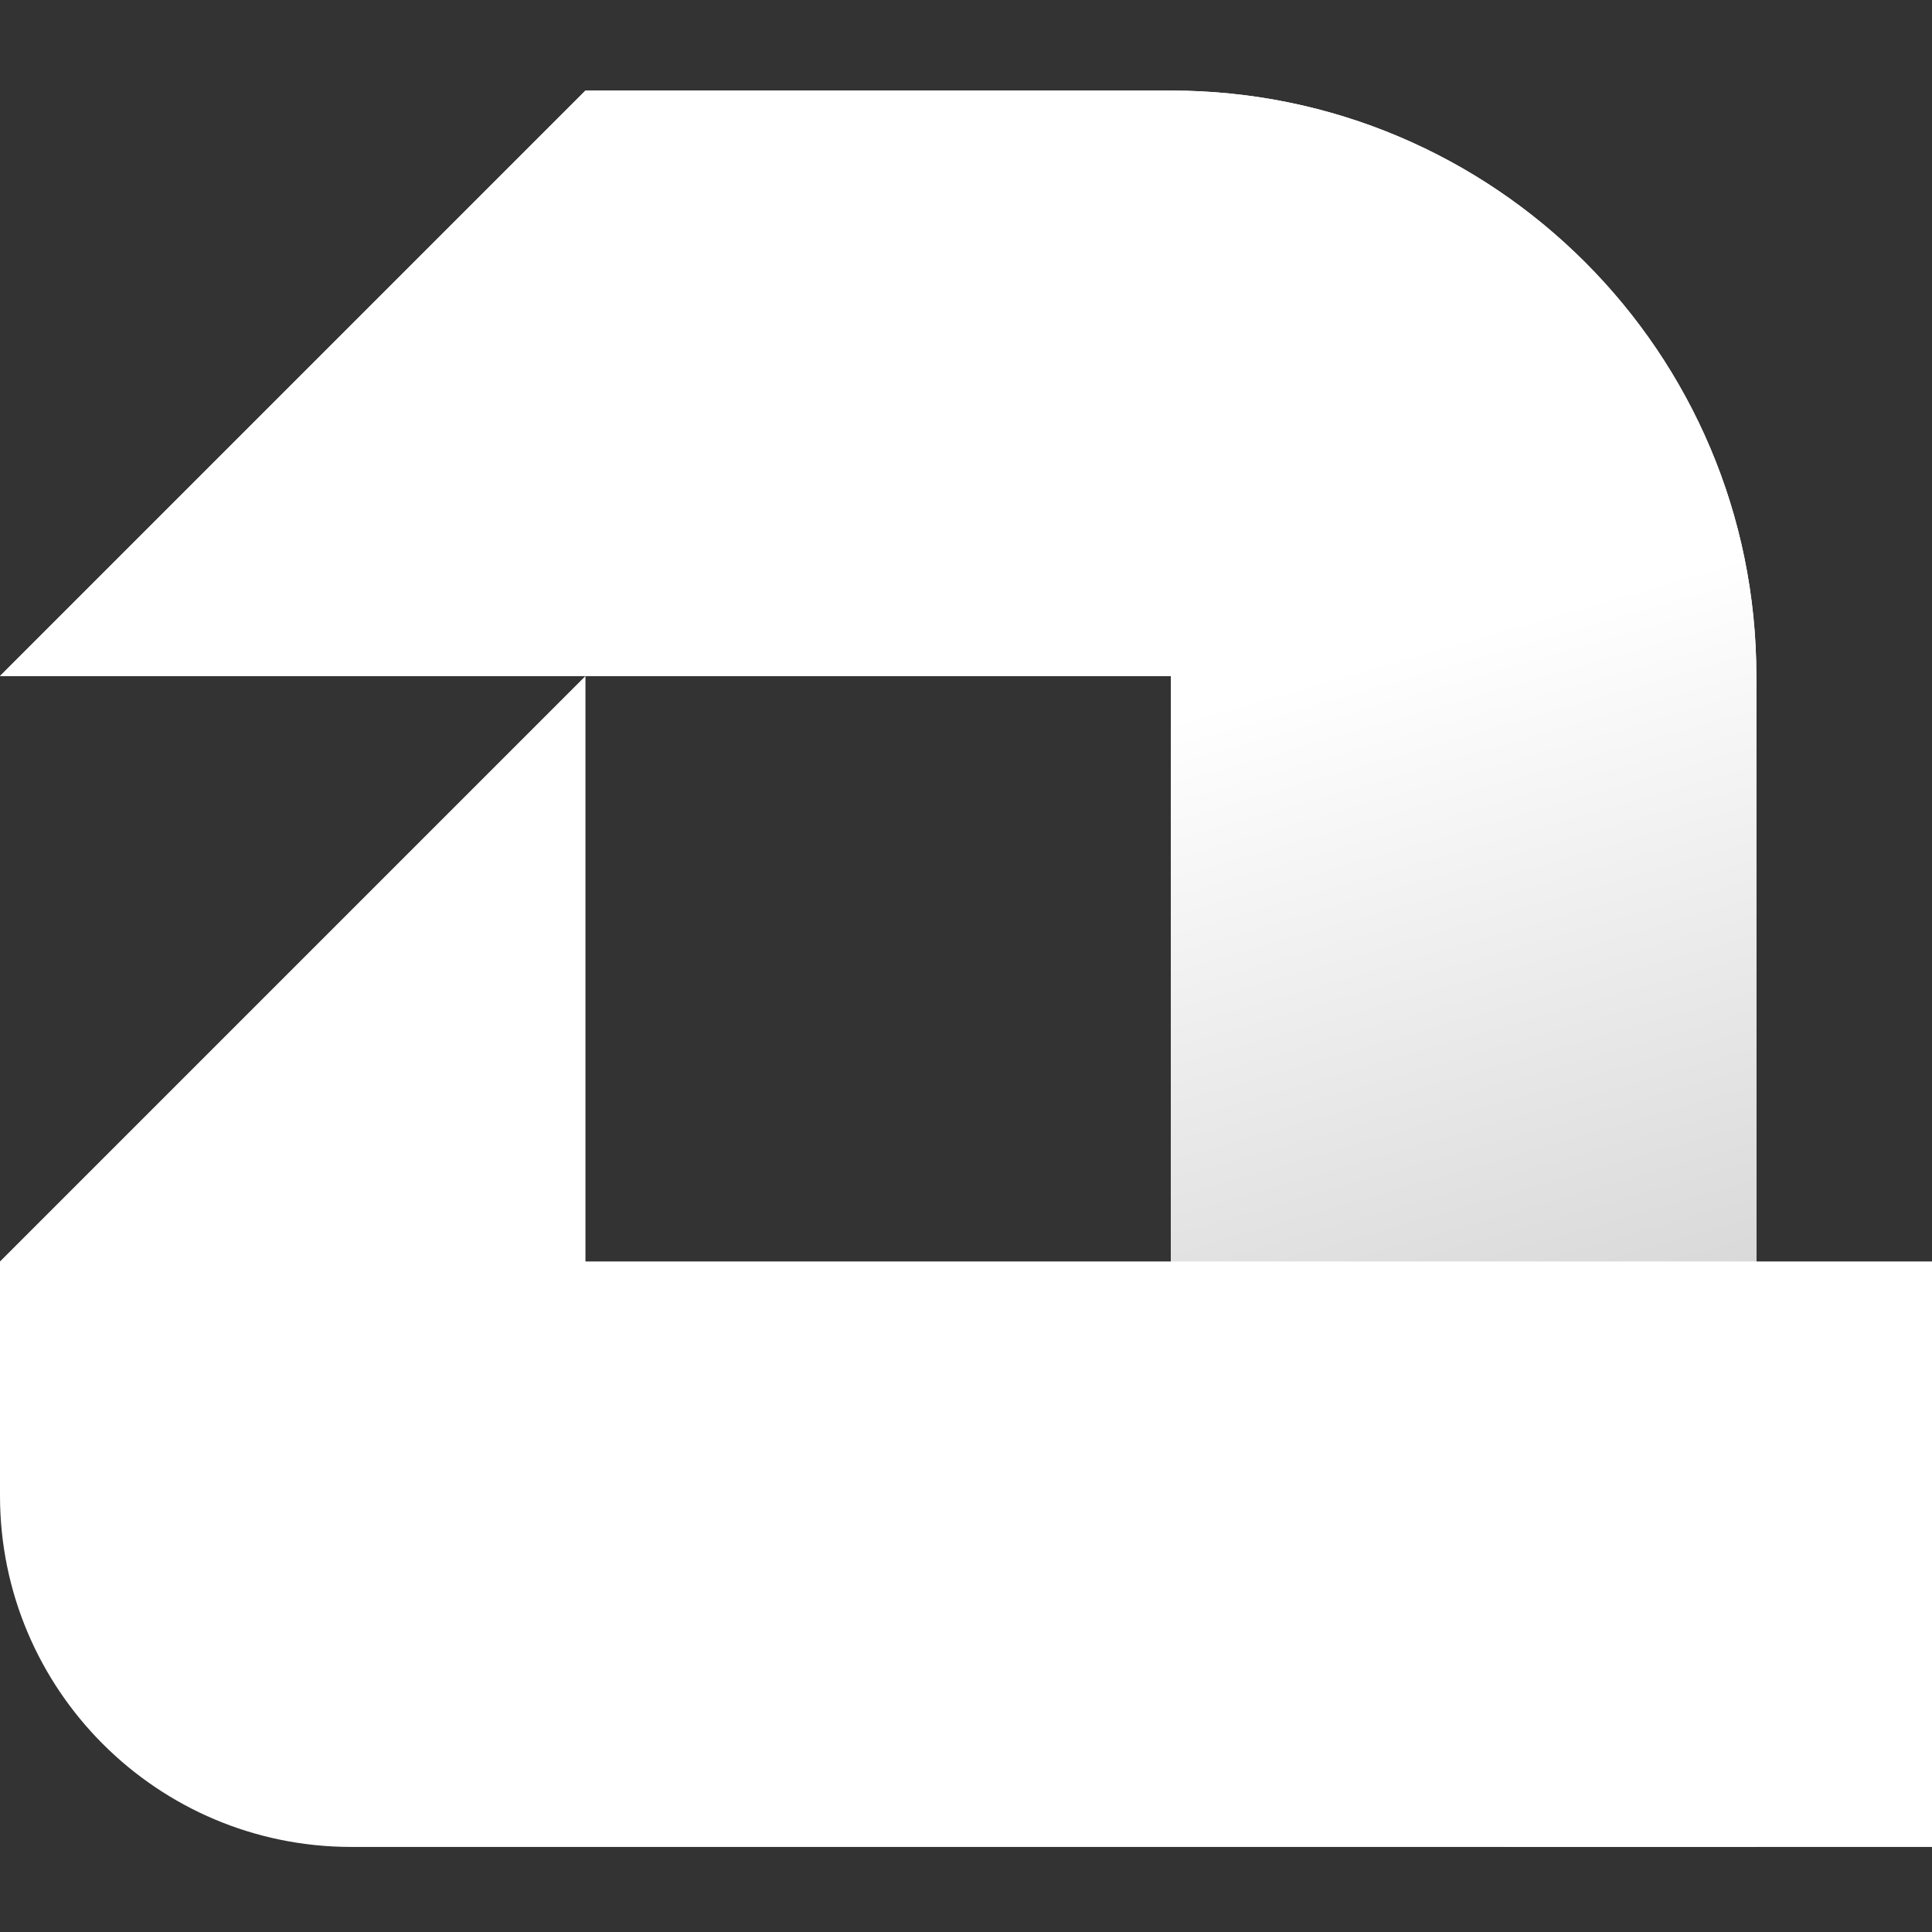
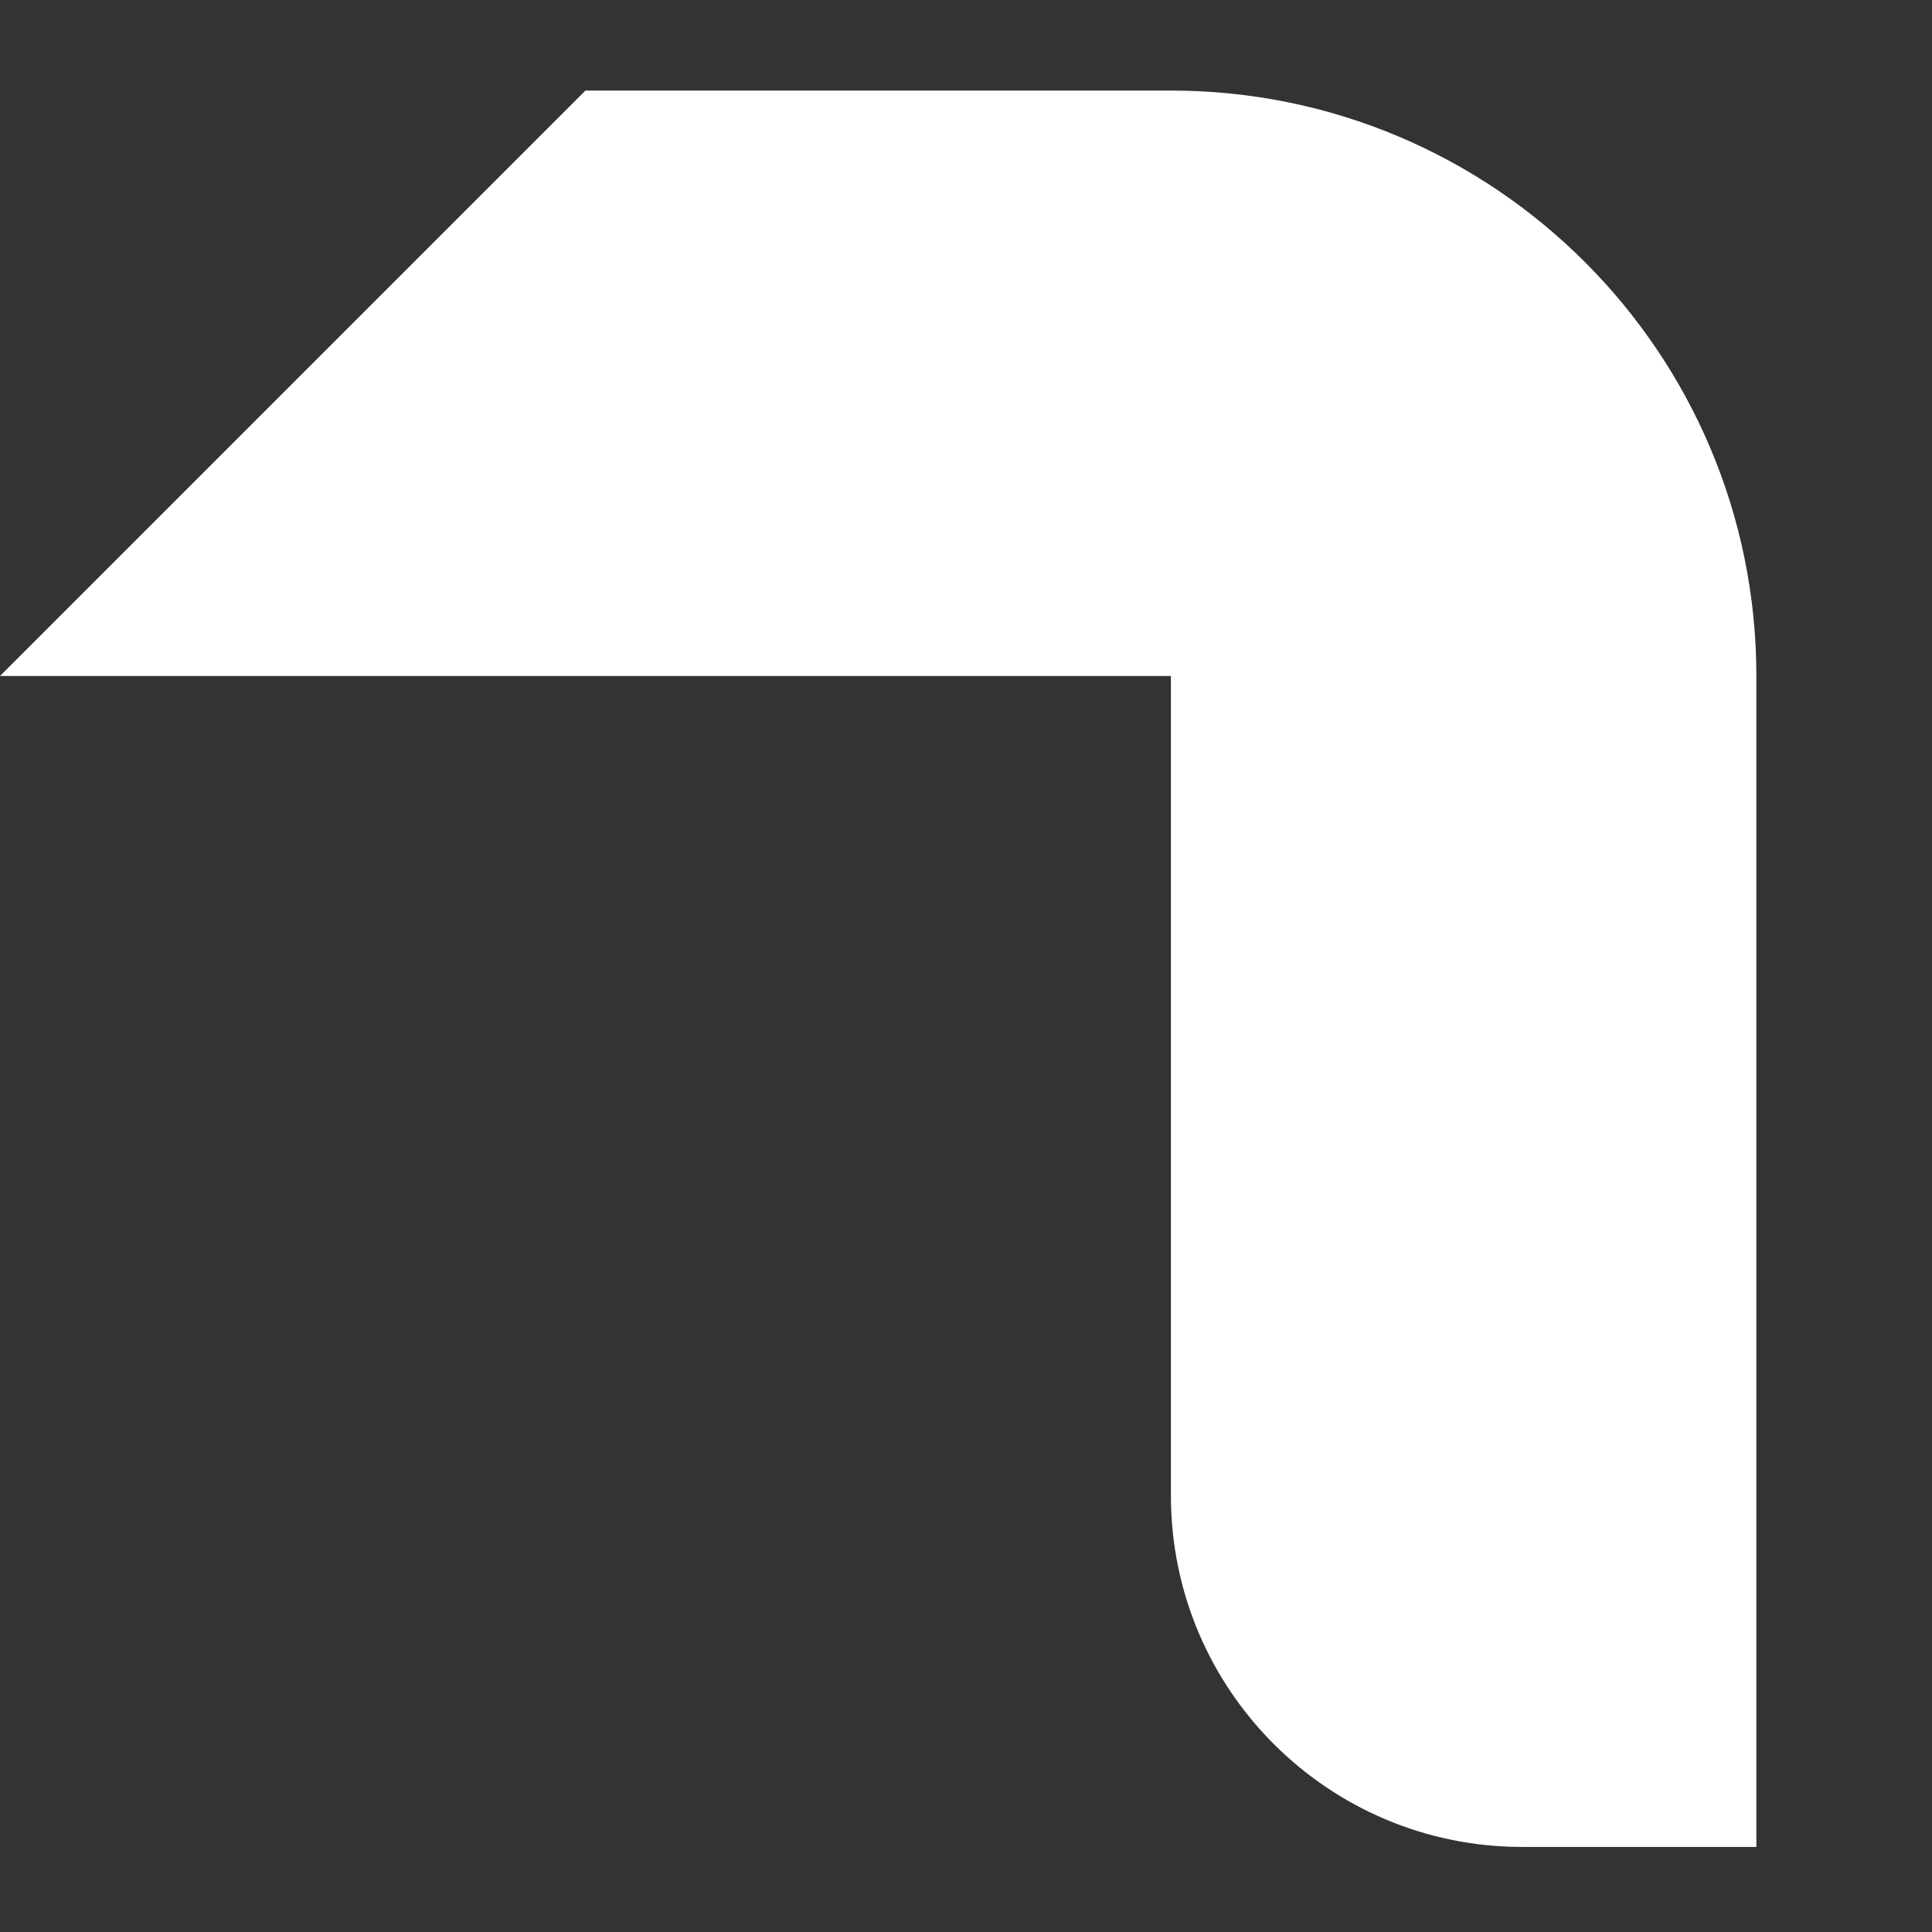
<svg xmlns="http://www.w3.org/2000/svg" width="32" height="32" viewBox="0 0 32 32" fill="none">
  <rect x="0" y="0" width="32" height="32" fill="#333333" stroke="none" />
  <path d="M29.091 30.591V11.197C29.091 5.841 24.749 1.5 19.394 1.5H9.697L0 11.197H19.394V24.773C19.394 27.986 21.999 30.591 25.212 30.591H29.091Z" fill="white" />
-   <path d="M29.091 30.591V11.197C29.091 5.841 24.749 1.5 19.394 1.5H9.697L0 11.197H19.394V24.773C19.394 27.986 21.999 30.591 25.212 30.591H29.091Z" fill="url(#paint0_linear_58786_69927)" />
-   <path d="M0 20.894L9.697 11.197V20.894H32V30.591H5.818C2.605 30.591 0 27.986 0 24.773V20.894Z" fill="white" />
  <defs>
    <linearGradient id="paint0_linear_58786_69927" x1="21.818" y1="11.197" x2="27.636" y2="31.318" gradientUnits="userSpaceOnUse">
      <stop stop-color="white" />
      <stop offset="1" stop-color="#B9B9B9" />
    </linearGradient>
  </defs>
</svg>